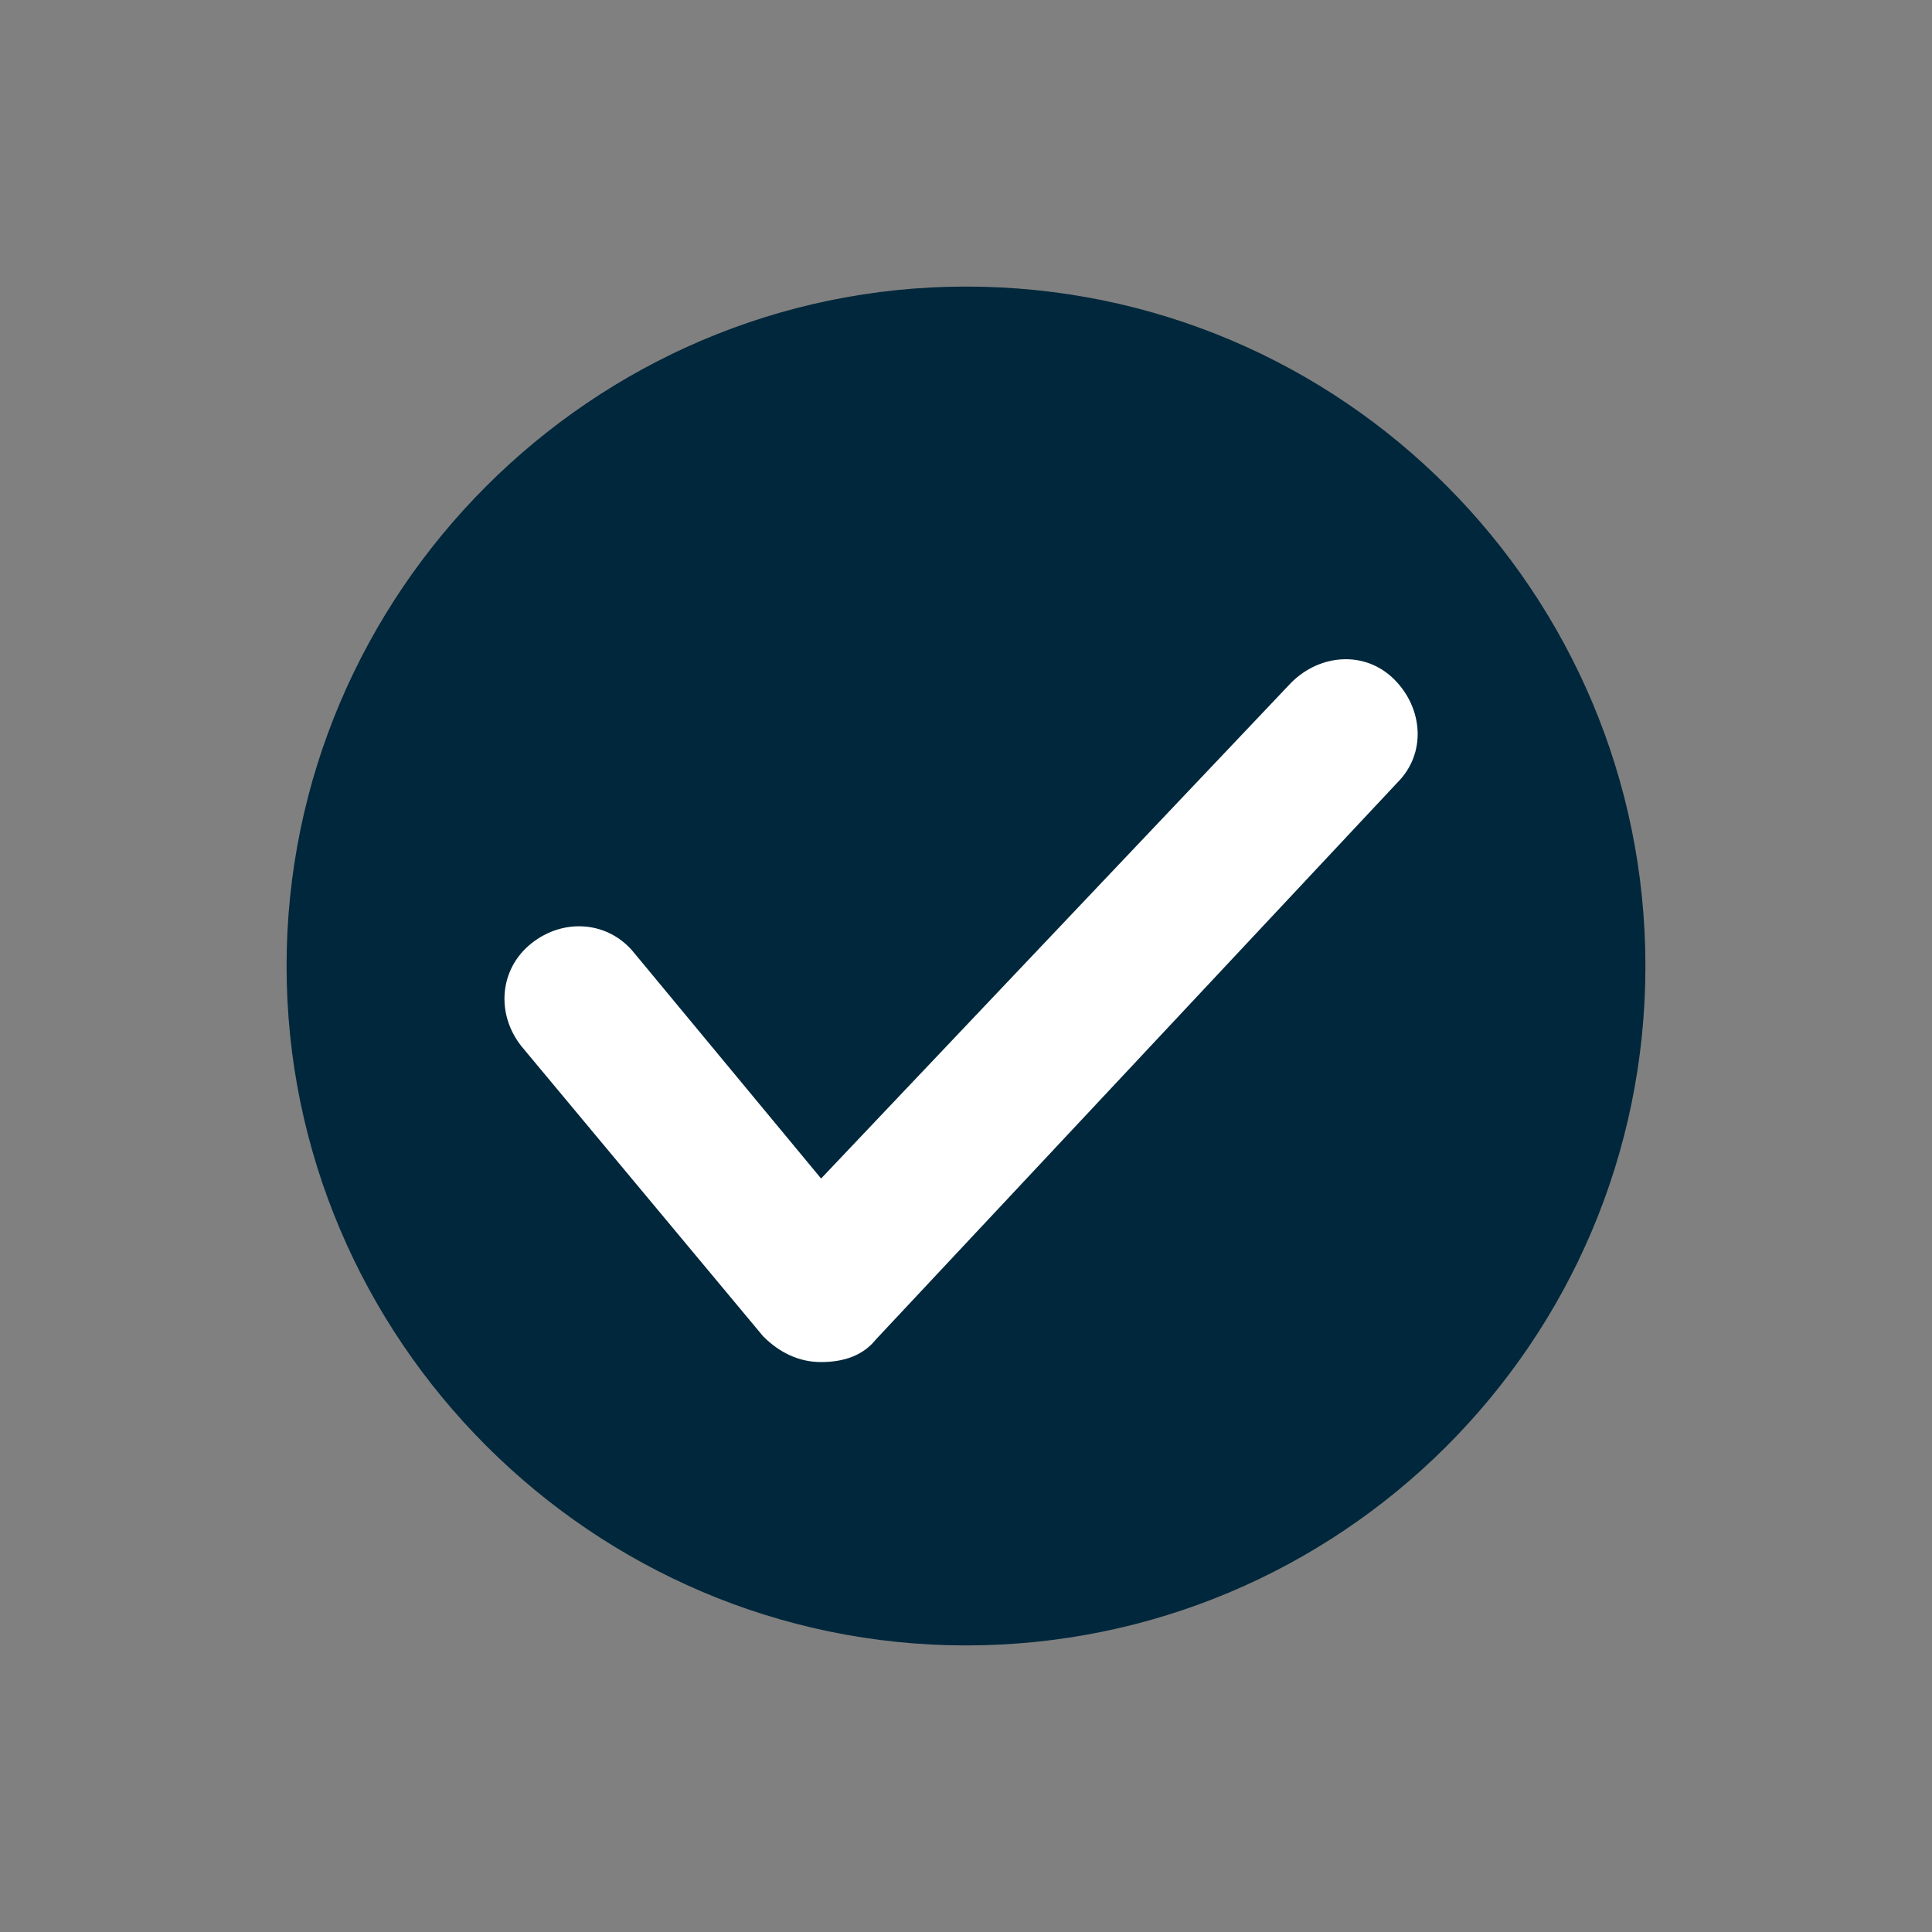
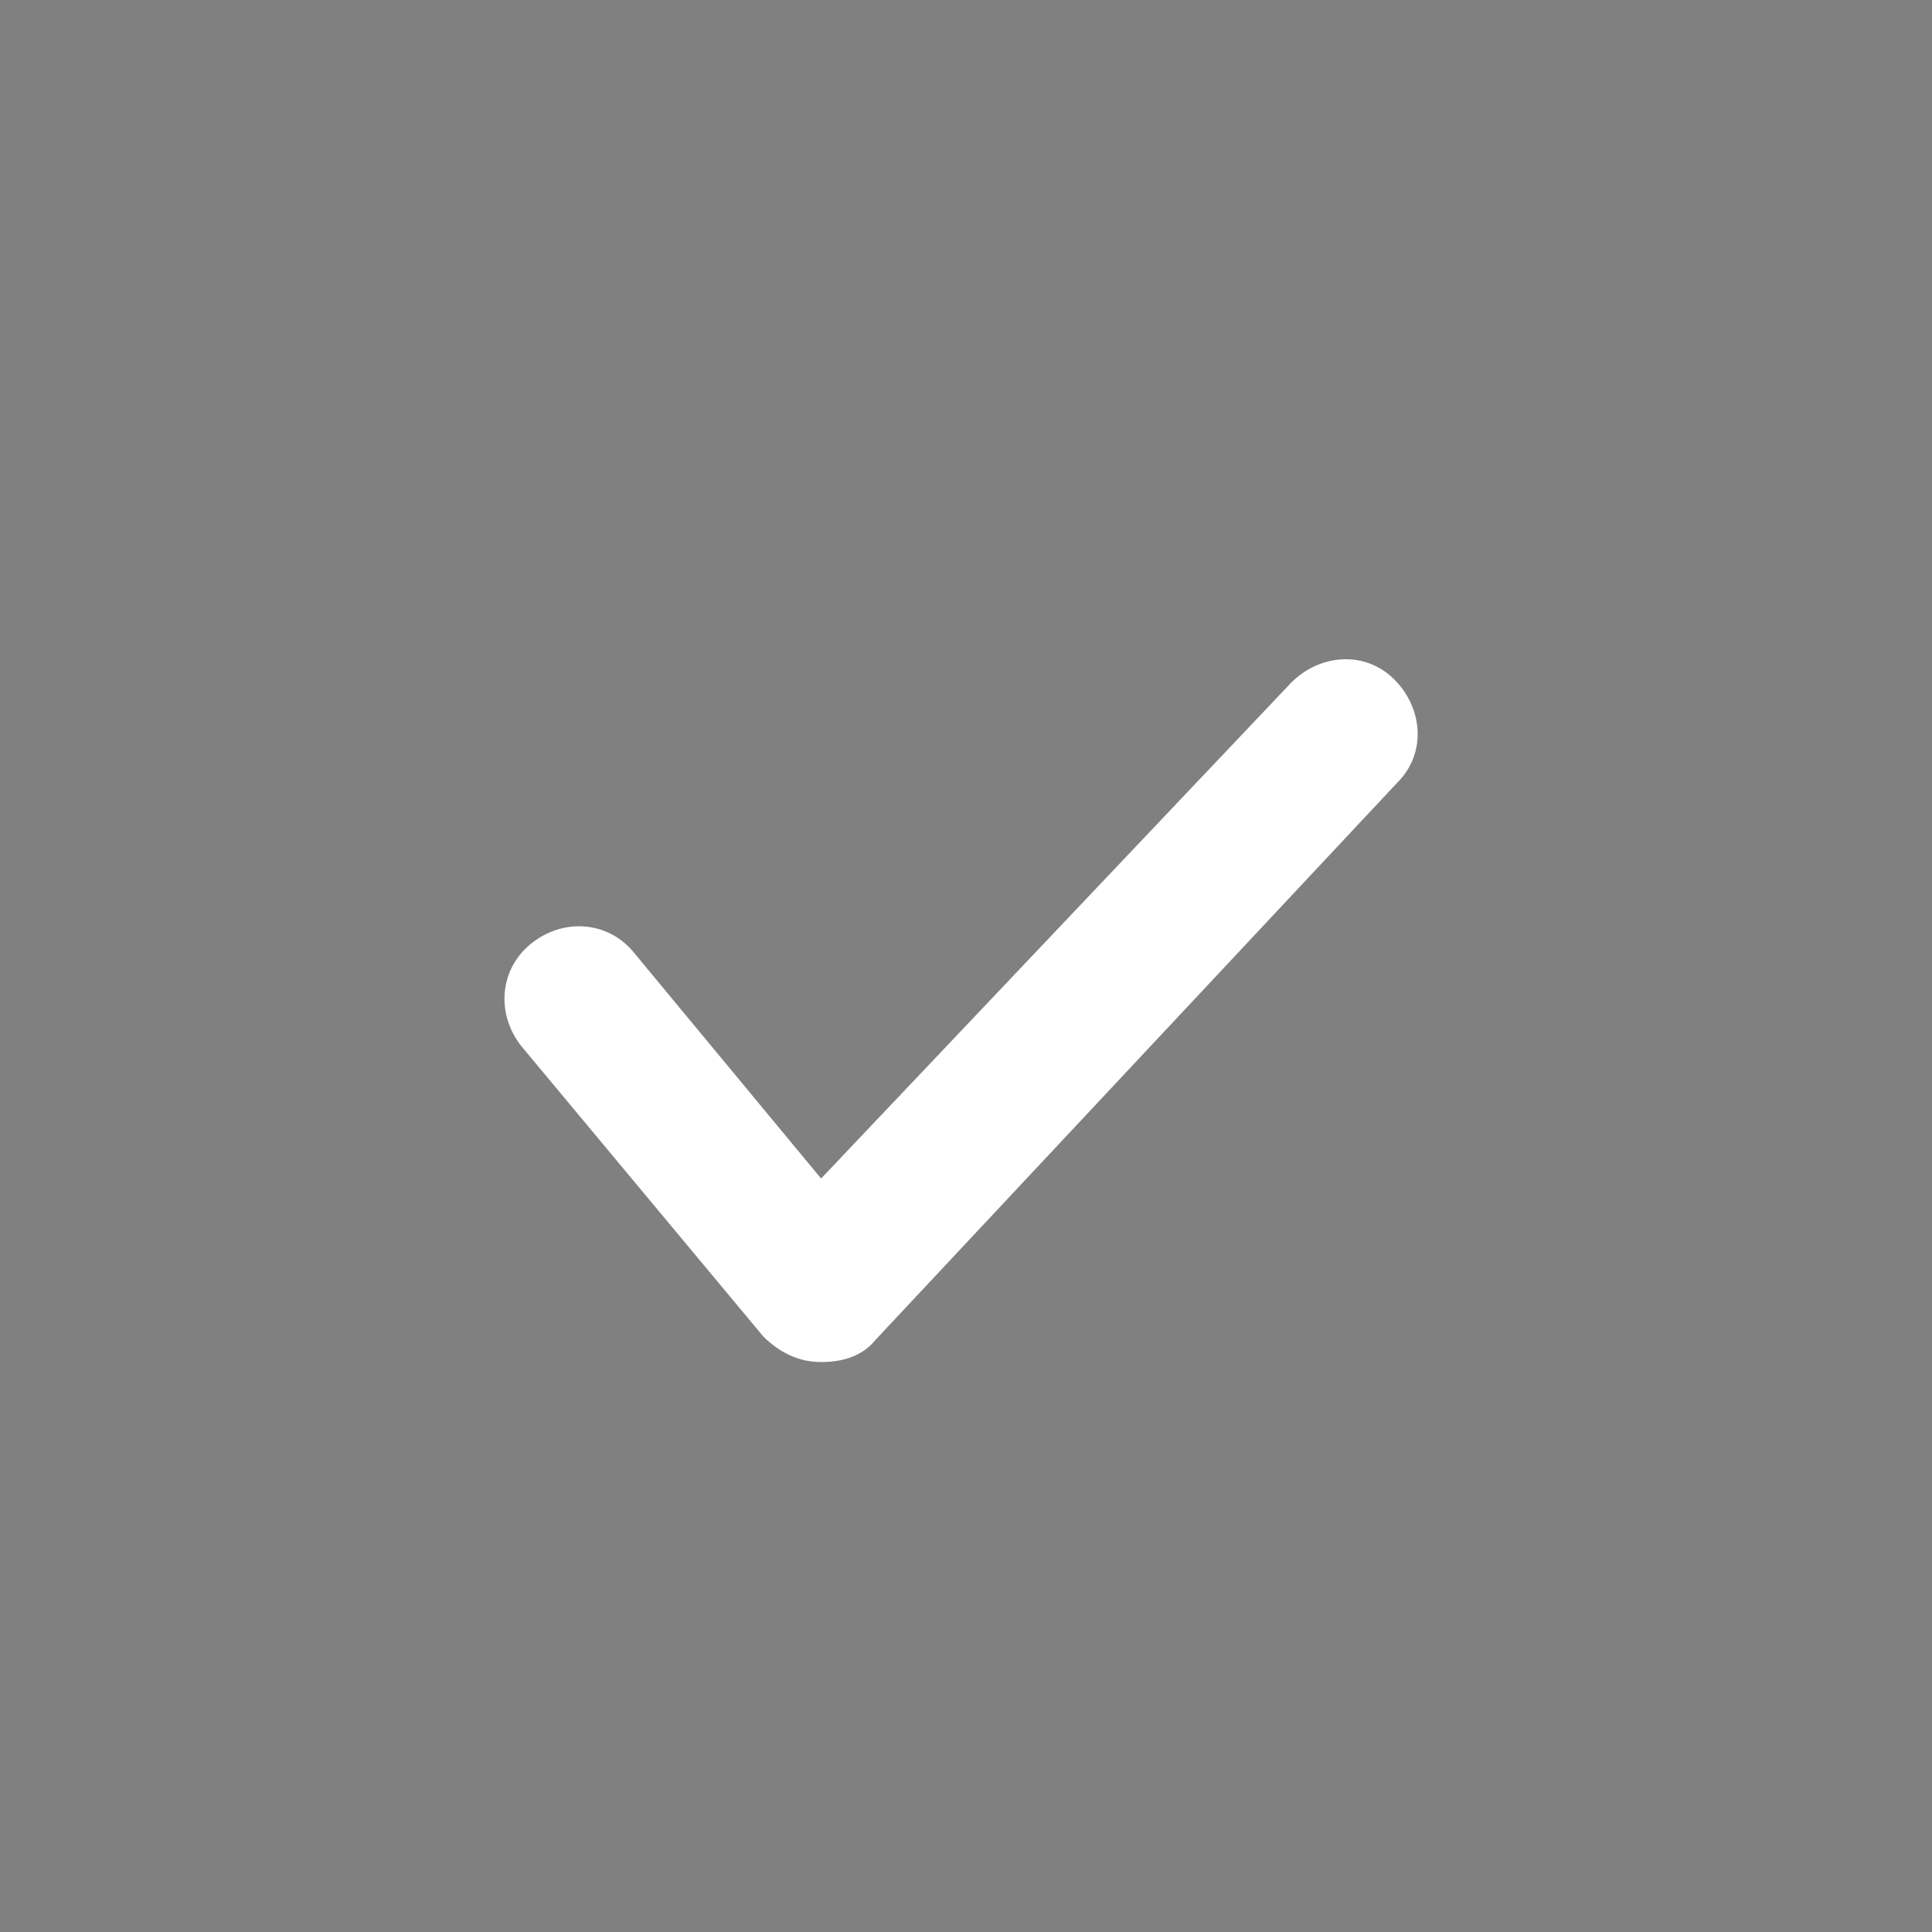
<svg xmlns="http://www.w3.org/2000/svg" version="1.1" id="Ebene_1" x="0px" y="0px" viewBox="0 0 60 60" enable-background="new 0 0 60 60" xml:space="preserve">
  <rect x="0" y="0" width="60" height="60" fill="#808080" stroke="none" />
  <g>
-     <path fill="#00273B" d="M30,51.1c11.6,0,21.1-9.4,21.1-21.1c0-11.6-9.4-21.1-21.1-21.1C18.4,8.9,8.9,18.4,8.9,30   C8.9,41.6,18.4,51.1,30,51.1" />
-   </g>
+     </g>
  <g>
    <path fill="#FFFFFF" d="M25.5,42.3C25.5,42.3,25.5,42.3,25.5,42.3c-0.7,0-1.3-0.3-1.8-0.8l-7.5-9c-0.8-1-0.7-2.4,0.3-3.2   c1-0.8,2.4-0.7,3.2,0.3l5.8,7l14.6-15.4c0.9-0.9,2.3-1,3.2-0.1s1,2.3,0.1,3.2L27.2,41.6C26.8,42.1,26.2,42.3,25.5,42.3z" />
  </g>
</svg>